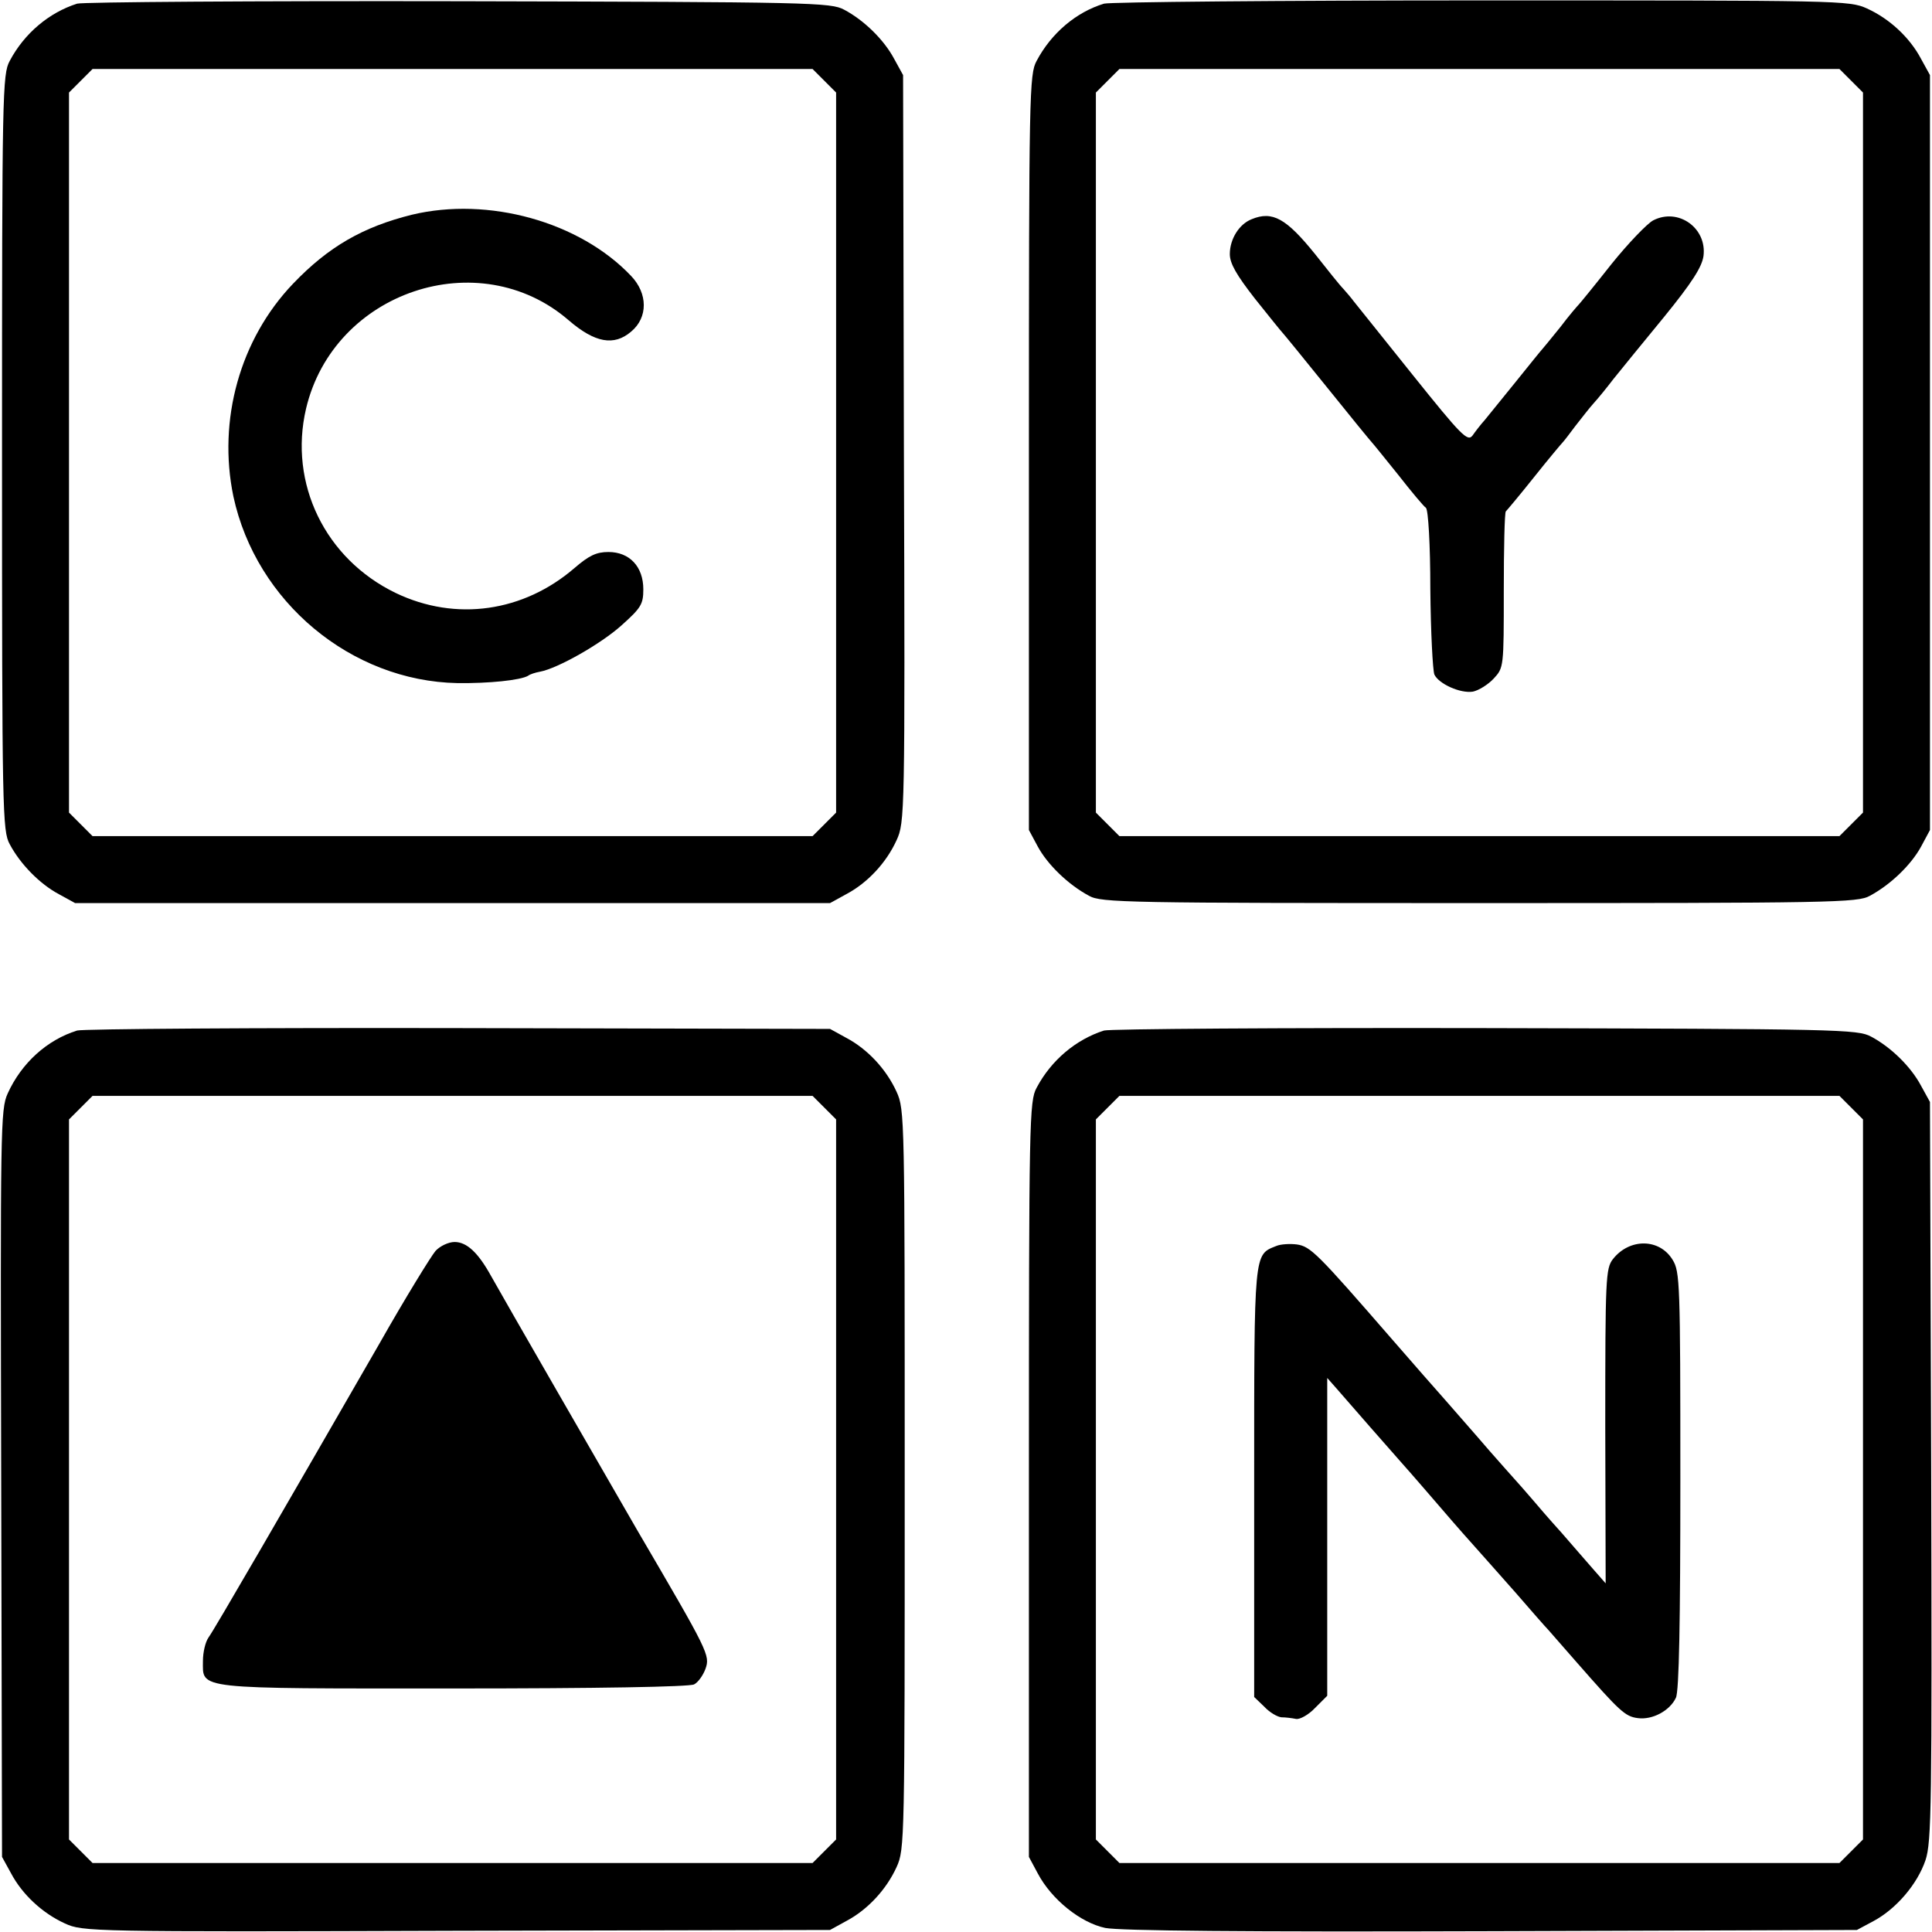
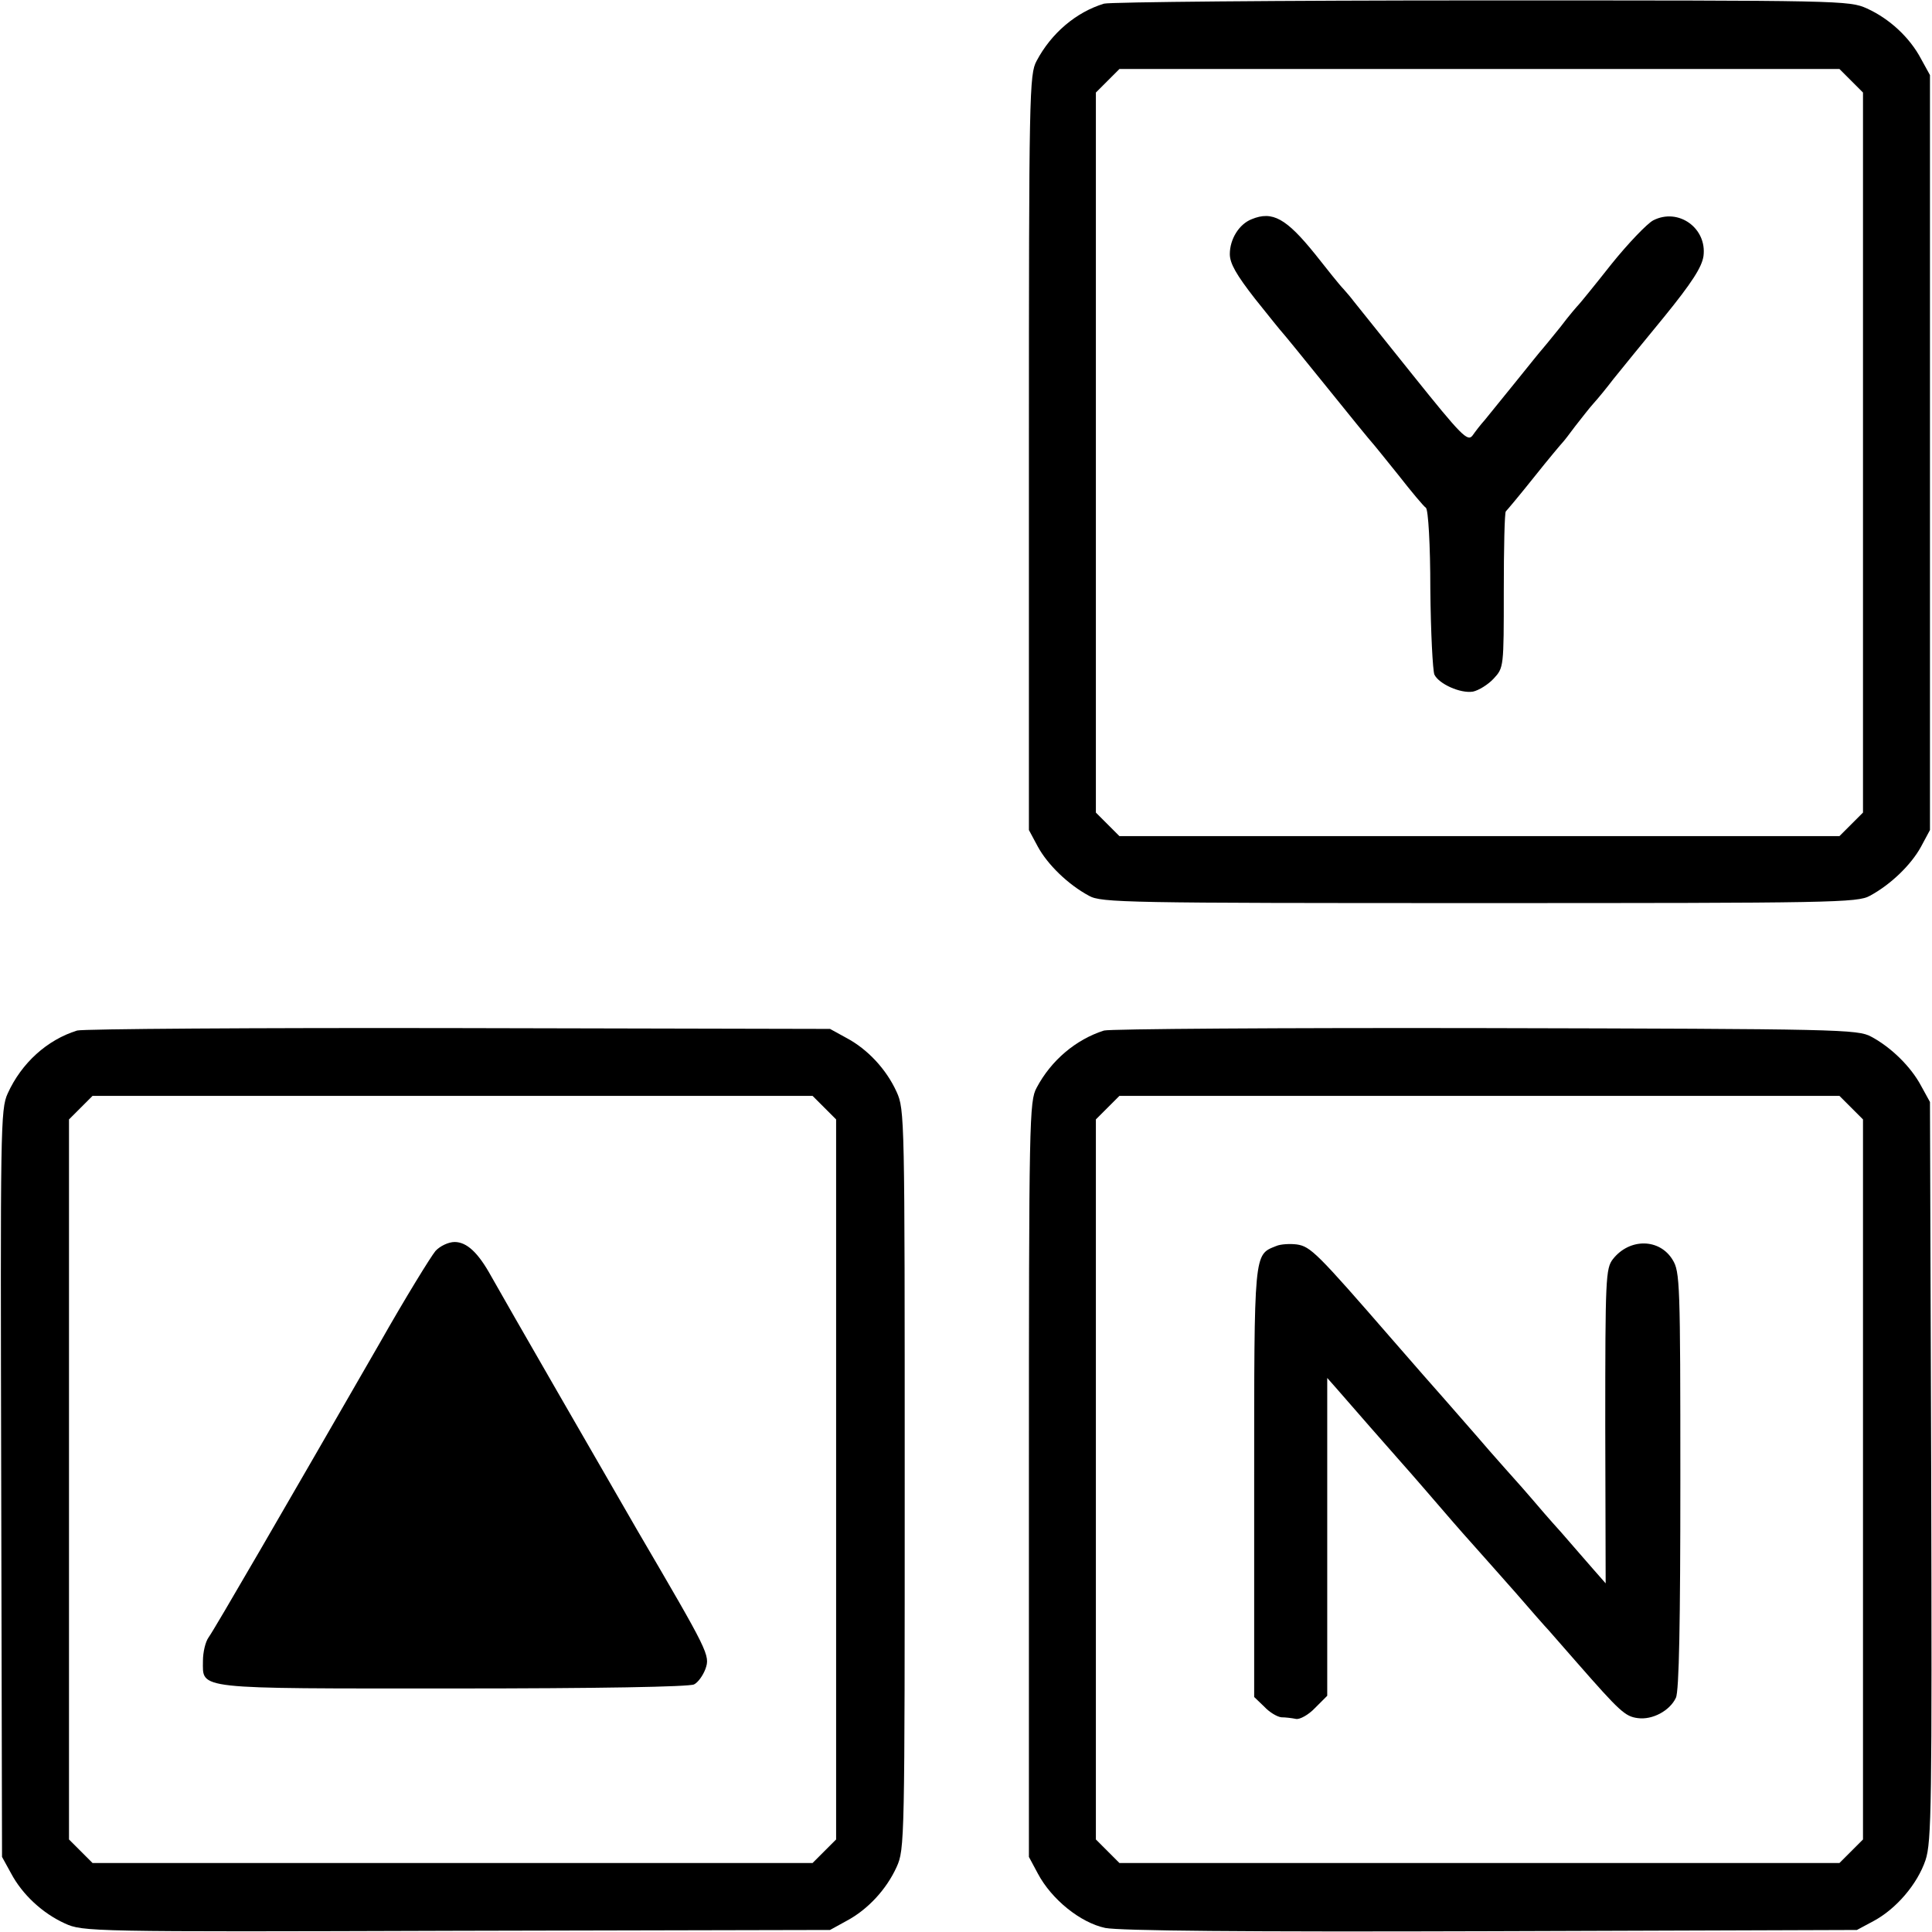
<svg xmlns="http://www.w3.org/2000/svg" version="1.0" width="476pt" height="476pt" viewBox="0 0 476 476" preserveAspectRatio="xMidYMid meet">
  <g transform="translate(0,476) scale(0.1,-0.1)" fill="#000000" stroke="none">
-     <path d="M190 4751 c-69 -22 -130 -73 -166 -141 -18 -33 -19 -77 -19 -965 0 -888 1 -932 19 -965 26 -49 74 -98 121 -123 l40 -22 930 0 930 0 40 22 c53 28 99 78 124 133 20 44 21 59 18 965 l-2 920 -22 40 c-25 47 -74 95 -123 121 -33 18 -79 19 -950 21 -503 1 -926 -2 -940 -6z m1841 -190 l29 -29 0 -887 0 -887 -29 -29 -29 -29 -887 0 -887 0 -29 29 -29 29 0 887 0 887 29 29 29 29 887 0 887 0 29 -29z" />
-     <path d="M1015 4231 c-121 -30 -206 -79 -293 -170 -131 -137 -186 -336 -147 -524 56 -260 290 -455 552 -460 77 -1 155 7 174 18 5 4 18 8 29 10 44 8 151 69 201 114 48 43 54 52 54 89 0 56 -34 92 -86 92 -30 0 -48 -9 -83 -39 -126 -109 -293 -133 -441 -62 -174 84 -264 270 -221 454 68 289 426 409 647 218 65 -56 112 -64 154 -28 42 35 41 94 0 137 -127 134 -352 196 -540 151z" />
    <path d="M2720 4751 c-69 -21 -130 -73 -166 -141 -18 -33 -19 -77 -19 -965 l0 -930 22 -41 c24 -44 74 -93 126 -121 30 -17 91 -18 962 -18 871 0 932 1 962 18 52 28 102 77 126 121 l22 41 0 930 0 930 -22 40 c-28 53 -78 99 -133 124 -44 20 -62 20 -950 20 -498 0 -916 -4 -930 -8z m1841 -190 l29 -29 0 -887 0 -887 -29 -29 -29 -29 -887 0 -887 0 -29 29 -29 29 0 887 0 887 29 29 29 29 887 0 887 0 29 -29z" />
    <path d="M3084 4220 c-31 -12 -54 -49 -54 -86 0 -23 16 -51 62 -110 35 -44 65 -81 68 -84 3 -3 52 -63 110 -135 57 -71 107 -132 110 -135 3 -3 32 -39 65 -80 32 -41 63 -78 68 -81 6 -4 11 -93 11 -200 1 -107 6 -201 10 -211 11 -23 64 -47 95 -42 14 3 37 17 51 32 25 27 25 28 25 217 0 105 2 192 5 195 3 3 35 41 70 85 35 44 67 82 70 85 3 3 17 21 31 40 15 19 35 45 45 56 11 12 33 39 49 60 17 21 72 89 124 152 70 86 94 124 98 151 9 69 -62 120 -124 88 -15 -8 -62 -57 -103 -108 -41 -52 -77 -96 -80 -99 -3 -3 -24 -27 -45 -55 -22 -27 -42 -52 -45 -55 -3 -3 -32 -39 -65 -80 -33 -41 -68 -84 -77 -95 -10 -11 -23 -28 -30 -38 -12 -16 -27 -1 -148 150 -74 92 -139 174 -145 181 -5 7 -17 21 -25 30 -9 9 -40 48 -70 86 -71 88 -105 107 -156 86z" />
    <path d="M190 2221 c-74 -23 -137 -80 -171 -155 -18 -39 -18 -85 -16 -961 l2 -920 22 -40 c28 -53 78 -99 133 -124 44 -20 59 -21 965 -18 l920 2 40 22 c53 28 99 78 124 133 20 44 20 62 20 955 0 893 0 911 -20 955 -25 55 -71 105 -124 133 l-40 22 -915 2 c-503 1 -926 -2 -940 -6z m1841 -190 l29 -29 0 -887 0 -887 -29 -29 -29 -29 -887 0 -887 0 -29 29 -29 29 0 887 0 887 29 29 29 29 887 0 887 0 29 -29z" />
    <path d="M1073 1678 c-11 -13 -74 -115 -138 -228 -232 -403 -407 -705 -421 -724 -8 -11 -14 -37 -14 -58 0 -71 -25 -68 618 -68 355 0 580 4 592 10 10 5 22 22 28 38 12 34 8 41 -168 342 -82 142 -330 572 -360 626 -32 58 -60 84 -90 84 -15 0 -36 -10 -47 -22z" />
    <path d="M2720 2221 c-69 -22 -130 -73 -166 -141 -18 -33 -19 -77 -19 -965 l0 -930 22 -41 c34 -64 105 -121 166 -134 36 -7 339 -10 952 -8 l900 3 41 22 c56 30 108 91 128 150 15 45 16 137 14 959 l-3 909 -22 40 c-25 47 -74 95 -123 121 -33 18 -79 19 -950 21 -503 1 -926 -2 -940 -6z m1841 -190 l29 -29 0 -887 0 -887 -29 -29 -29 -29 -887 0 -887 0 -29 29 -29 29 0 887 0 887 29 29 29 29 887 0 887 0 29 -29z" />
    <path d="M3144 1690 c-55 -22 -54 -11 -54 -583 l0 -528 25 -24 c13 -14 32 -25 42 -26 10 0 26 -2 36 -4 9 -2 31 10 47 27 l30 30 0 391 0 392 23 -26 c31 -36 138 -158 162 -185 19 -21 81 -93 125 -144 12 -14 36 -41 53 -60 18 -20 63 -71 102 -115 38 -44 74 -85 80 -91 5 -6 37 -42 70 -80 106 -121 119 -133 150 -137 36 -5 79 18 94 50 8 16 11 189 11 536 0 485 -1 514 -19 543 -32 53 -106 54 -147 2 -18 -23 -19 -47 -19 -412 l1 -387 -29 33 c-16 18 -52 60 -80 92 -29 32 -60 68 -70 80 -10 12 -40 46 -67 76 -27 30 -58 66 -70 80 -34 39 -124 142 -135 154 -5 6 -39 45 -75 86 -185 213 -201 229 -235 234 -16 2 -40 1 -51 -4z" />
  </g>
</svg>